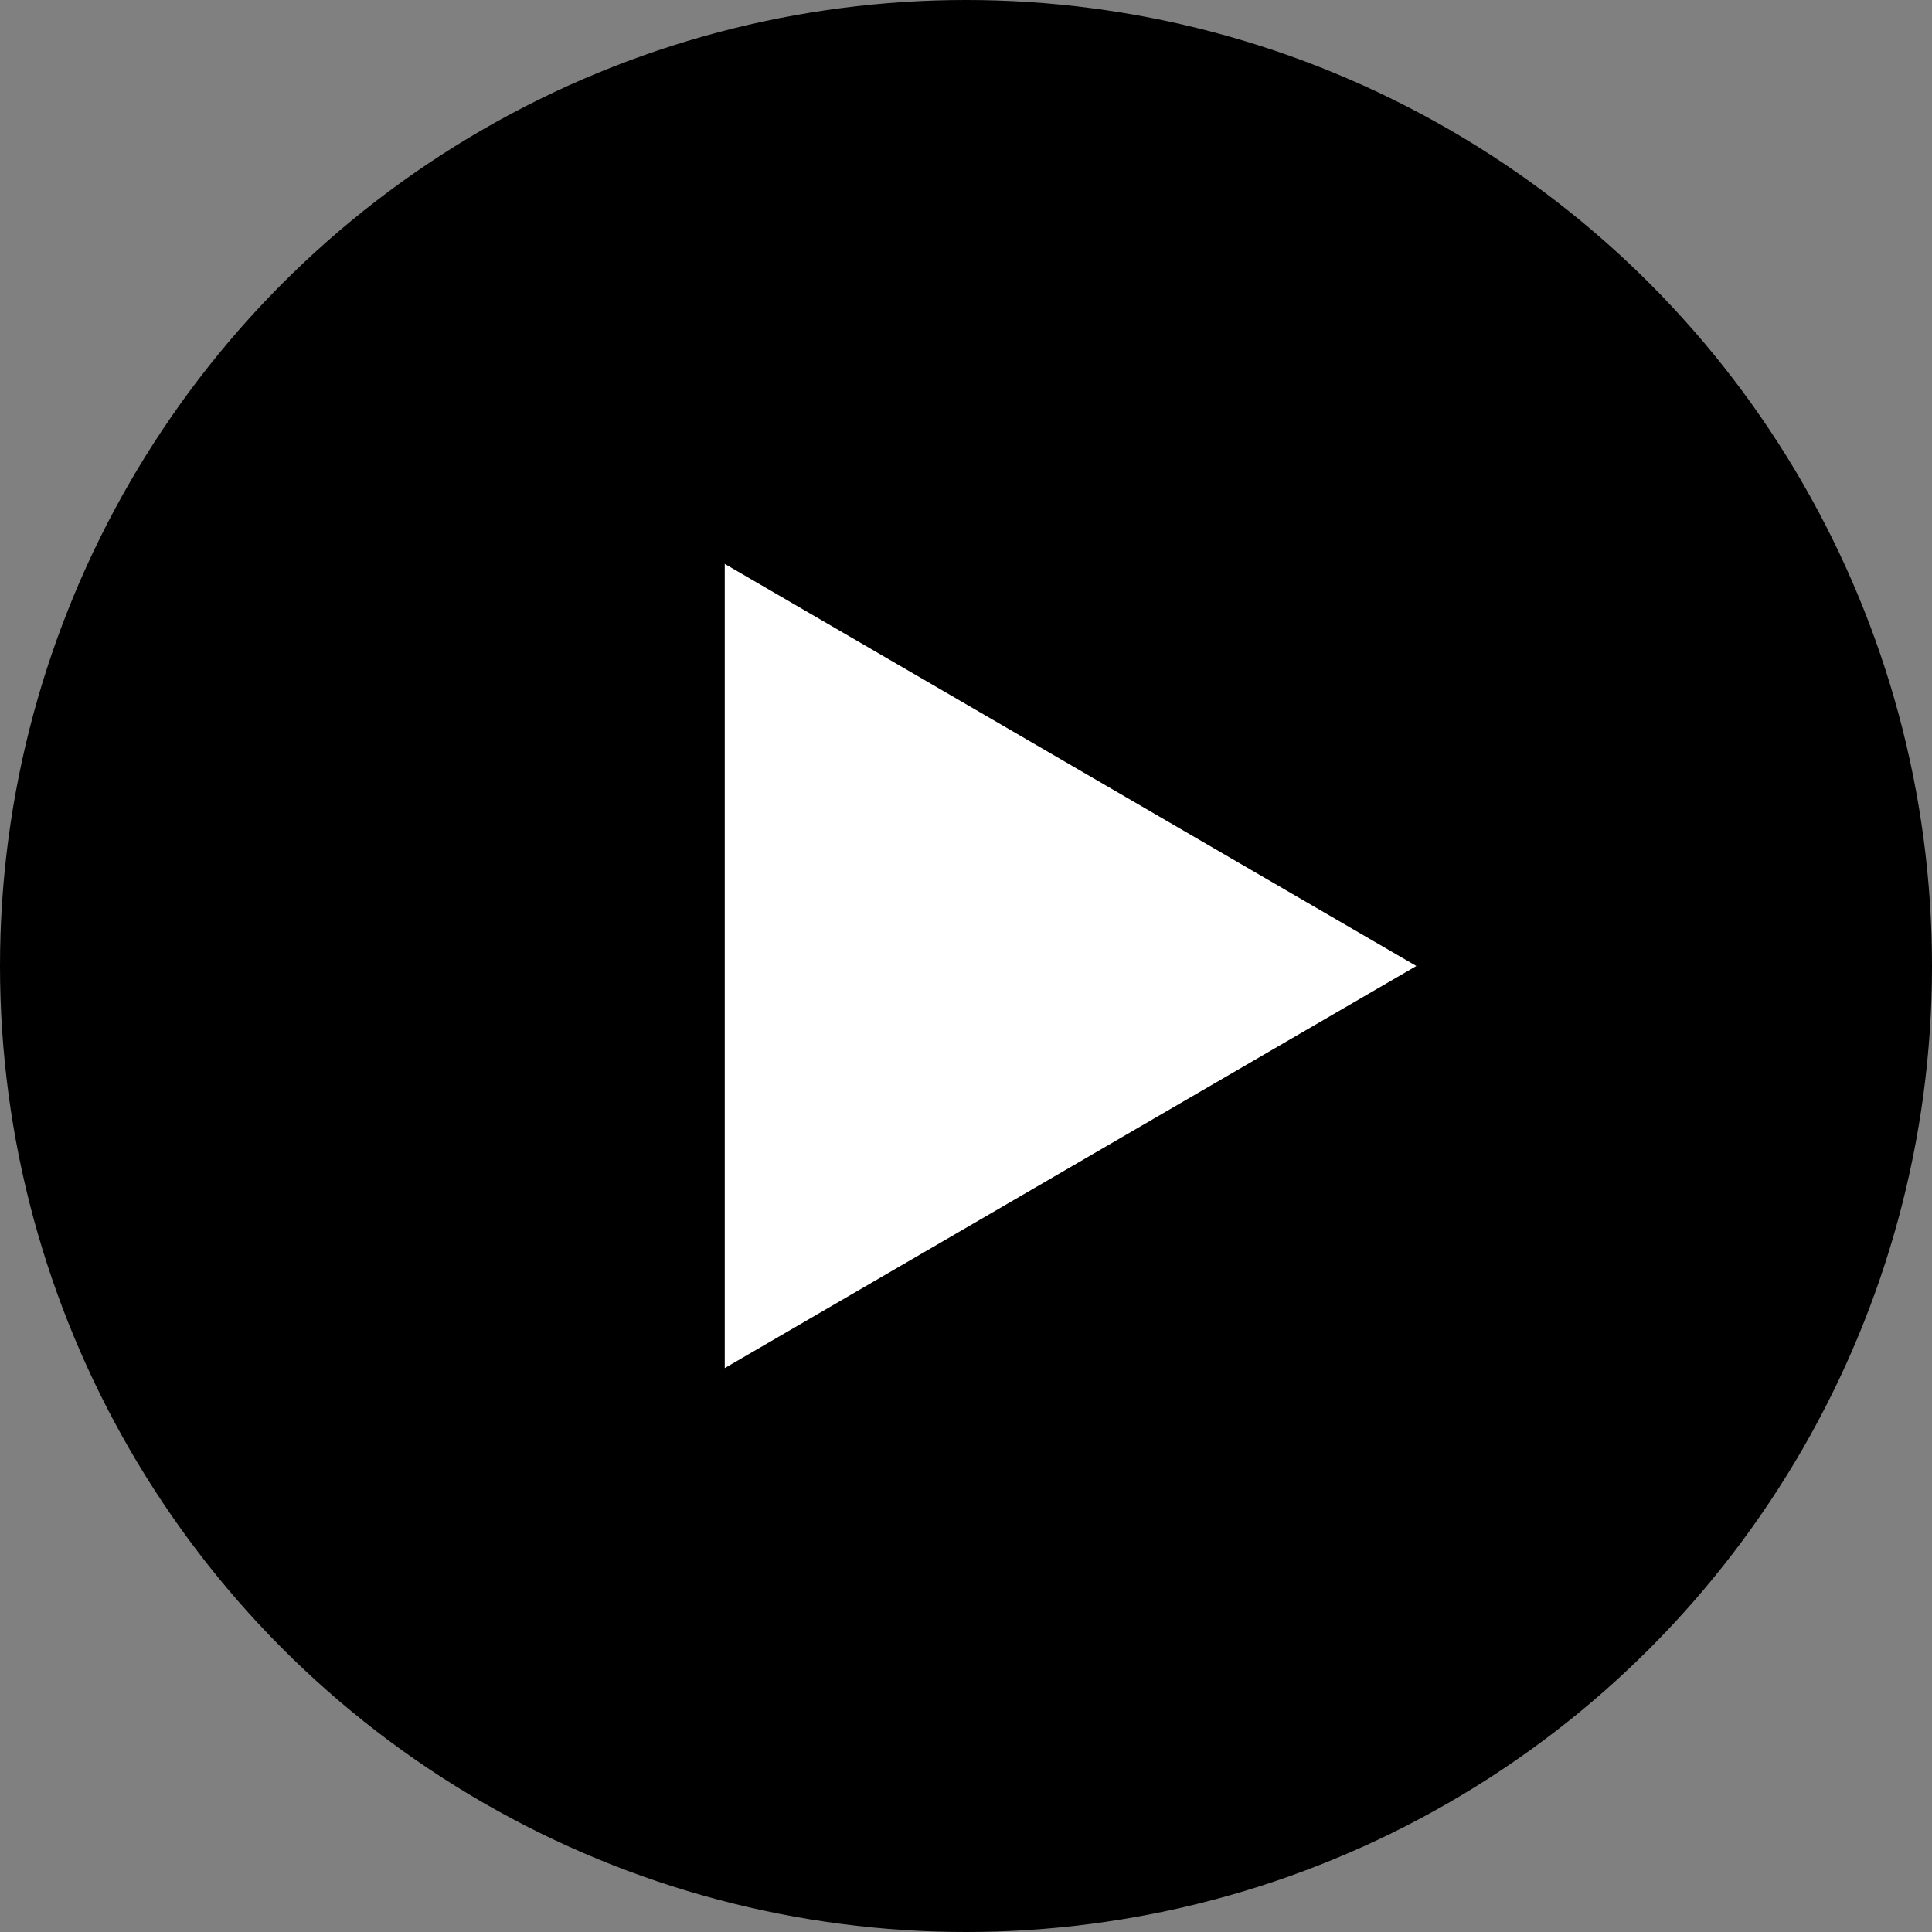
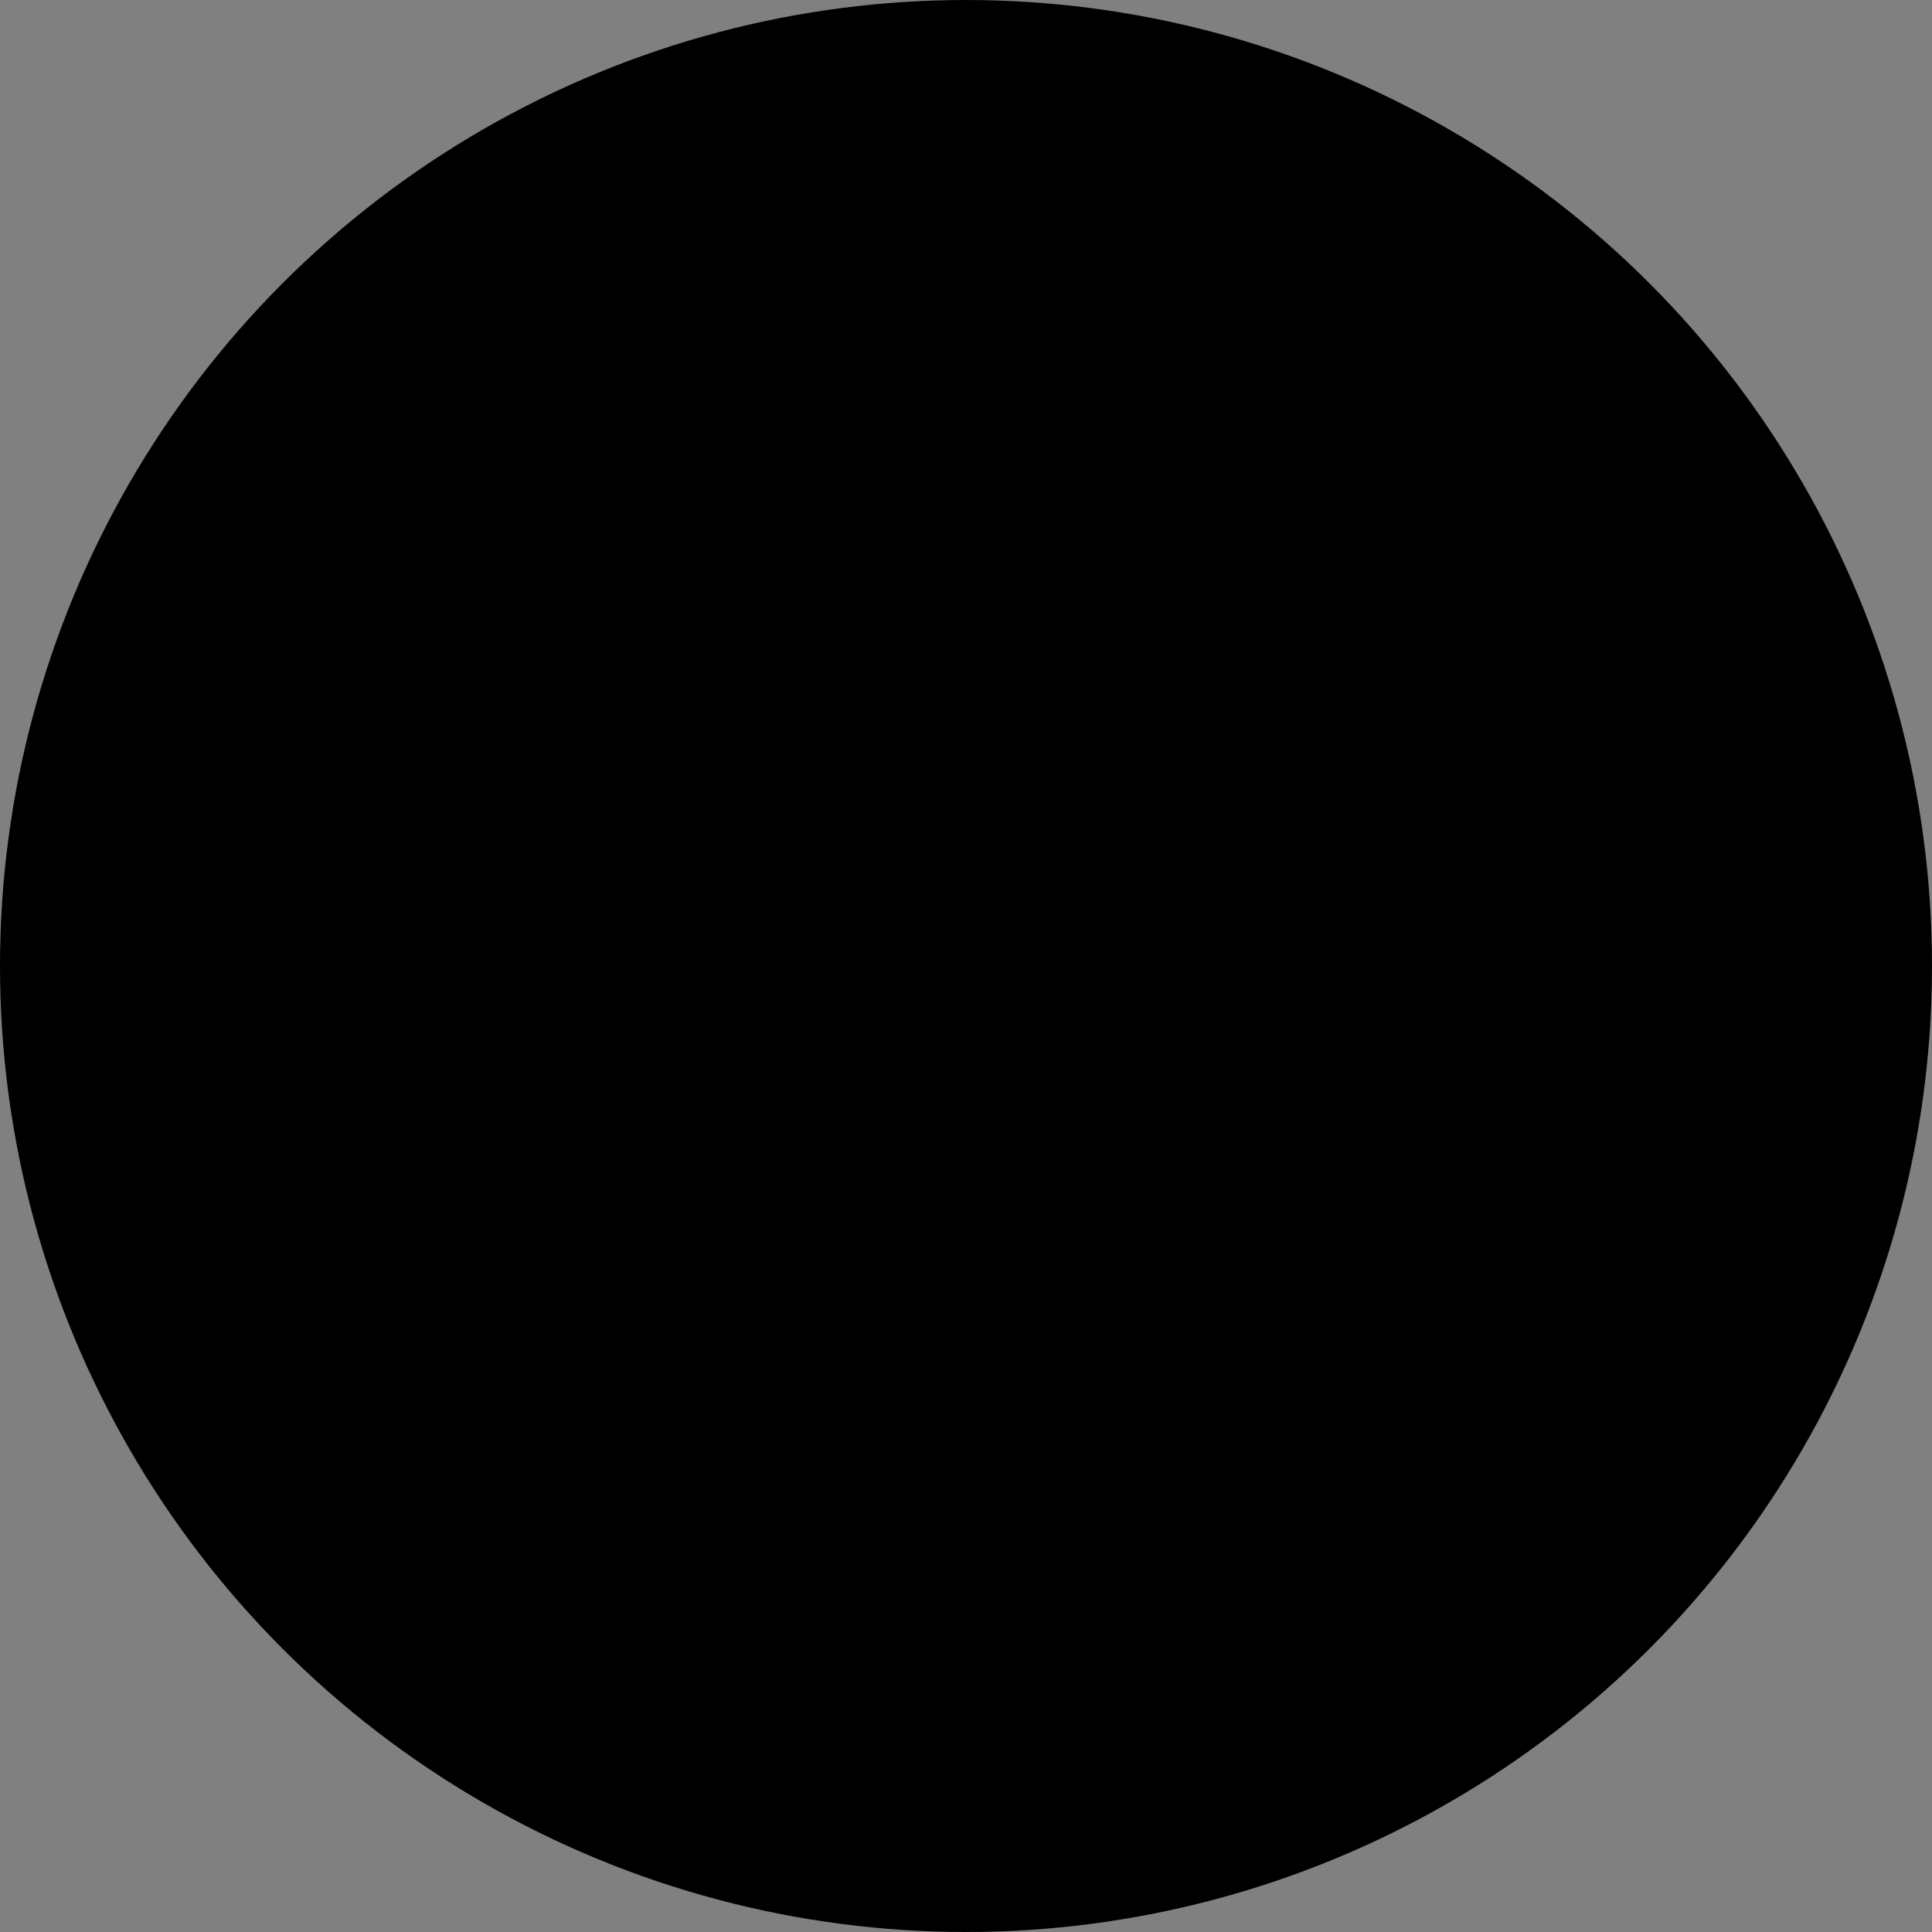
<svg xmlns="http://www.w3.org/2000/svg" width="79" height="79" viewBox="0 0 79 79">
  <rect x="0" y="0" width="79" height="79" fill="#808080" stroke="none" />
  <g id="Group_55" data-name="Group 55" transform="translate(-623.29 -1692.29)">
    <circle id="Ellipse_2" data-name="Ellipse 2" cx="39.5" cy="39.5" r="39.5" transform="translate(623.29 1692.29)" />
-     <path id="Polygon_1" data-name="Polygon 1" d="M16.442,0,32.884,28.28H0Z" transform="translate(681.205 1715.348) rotate(90)" fill="#fff" />
  </g>
</svg>